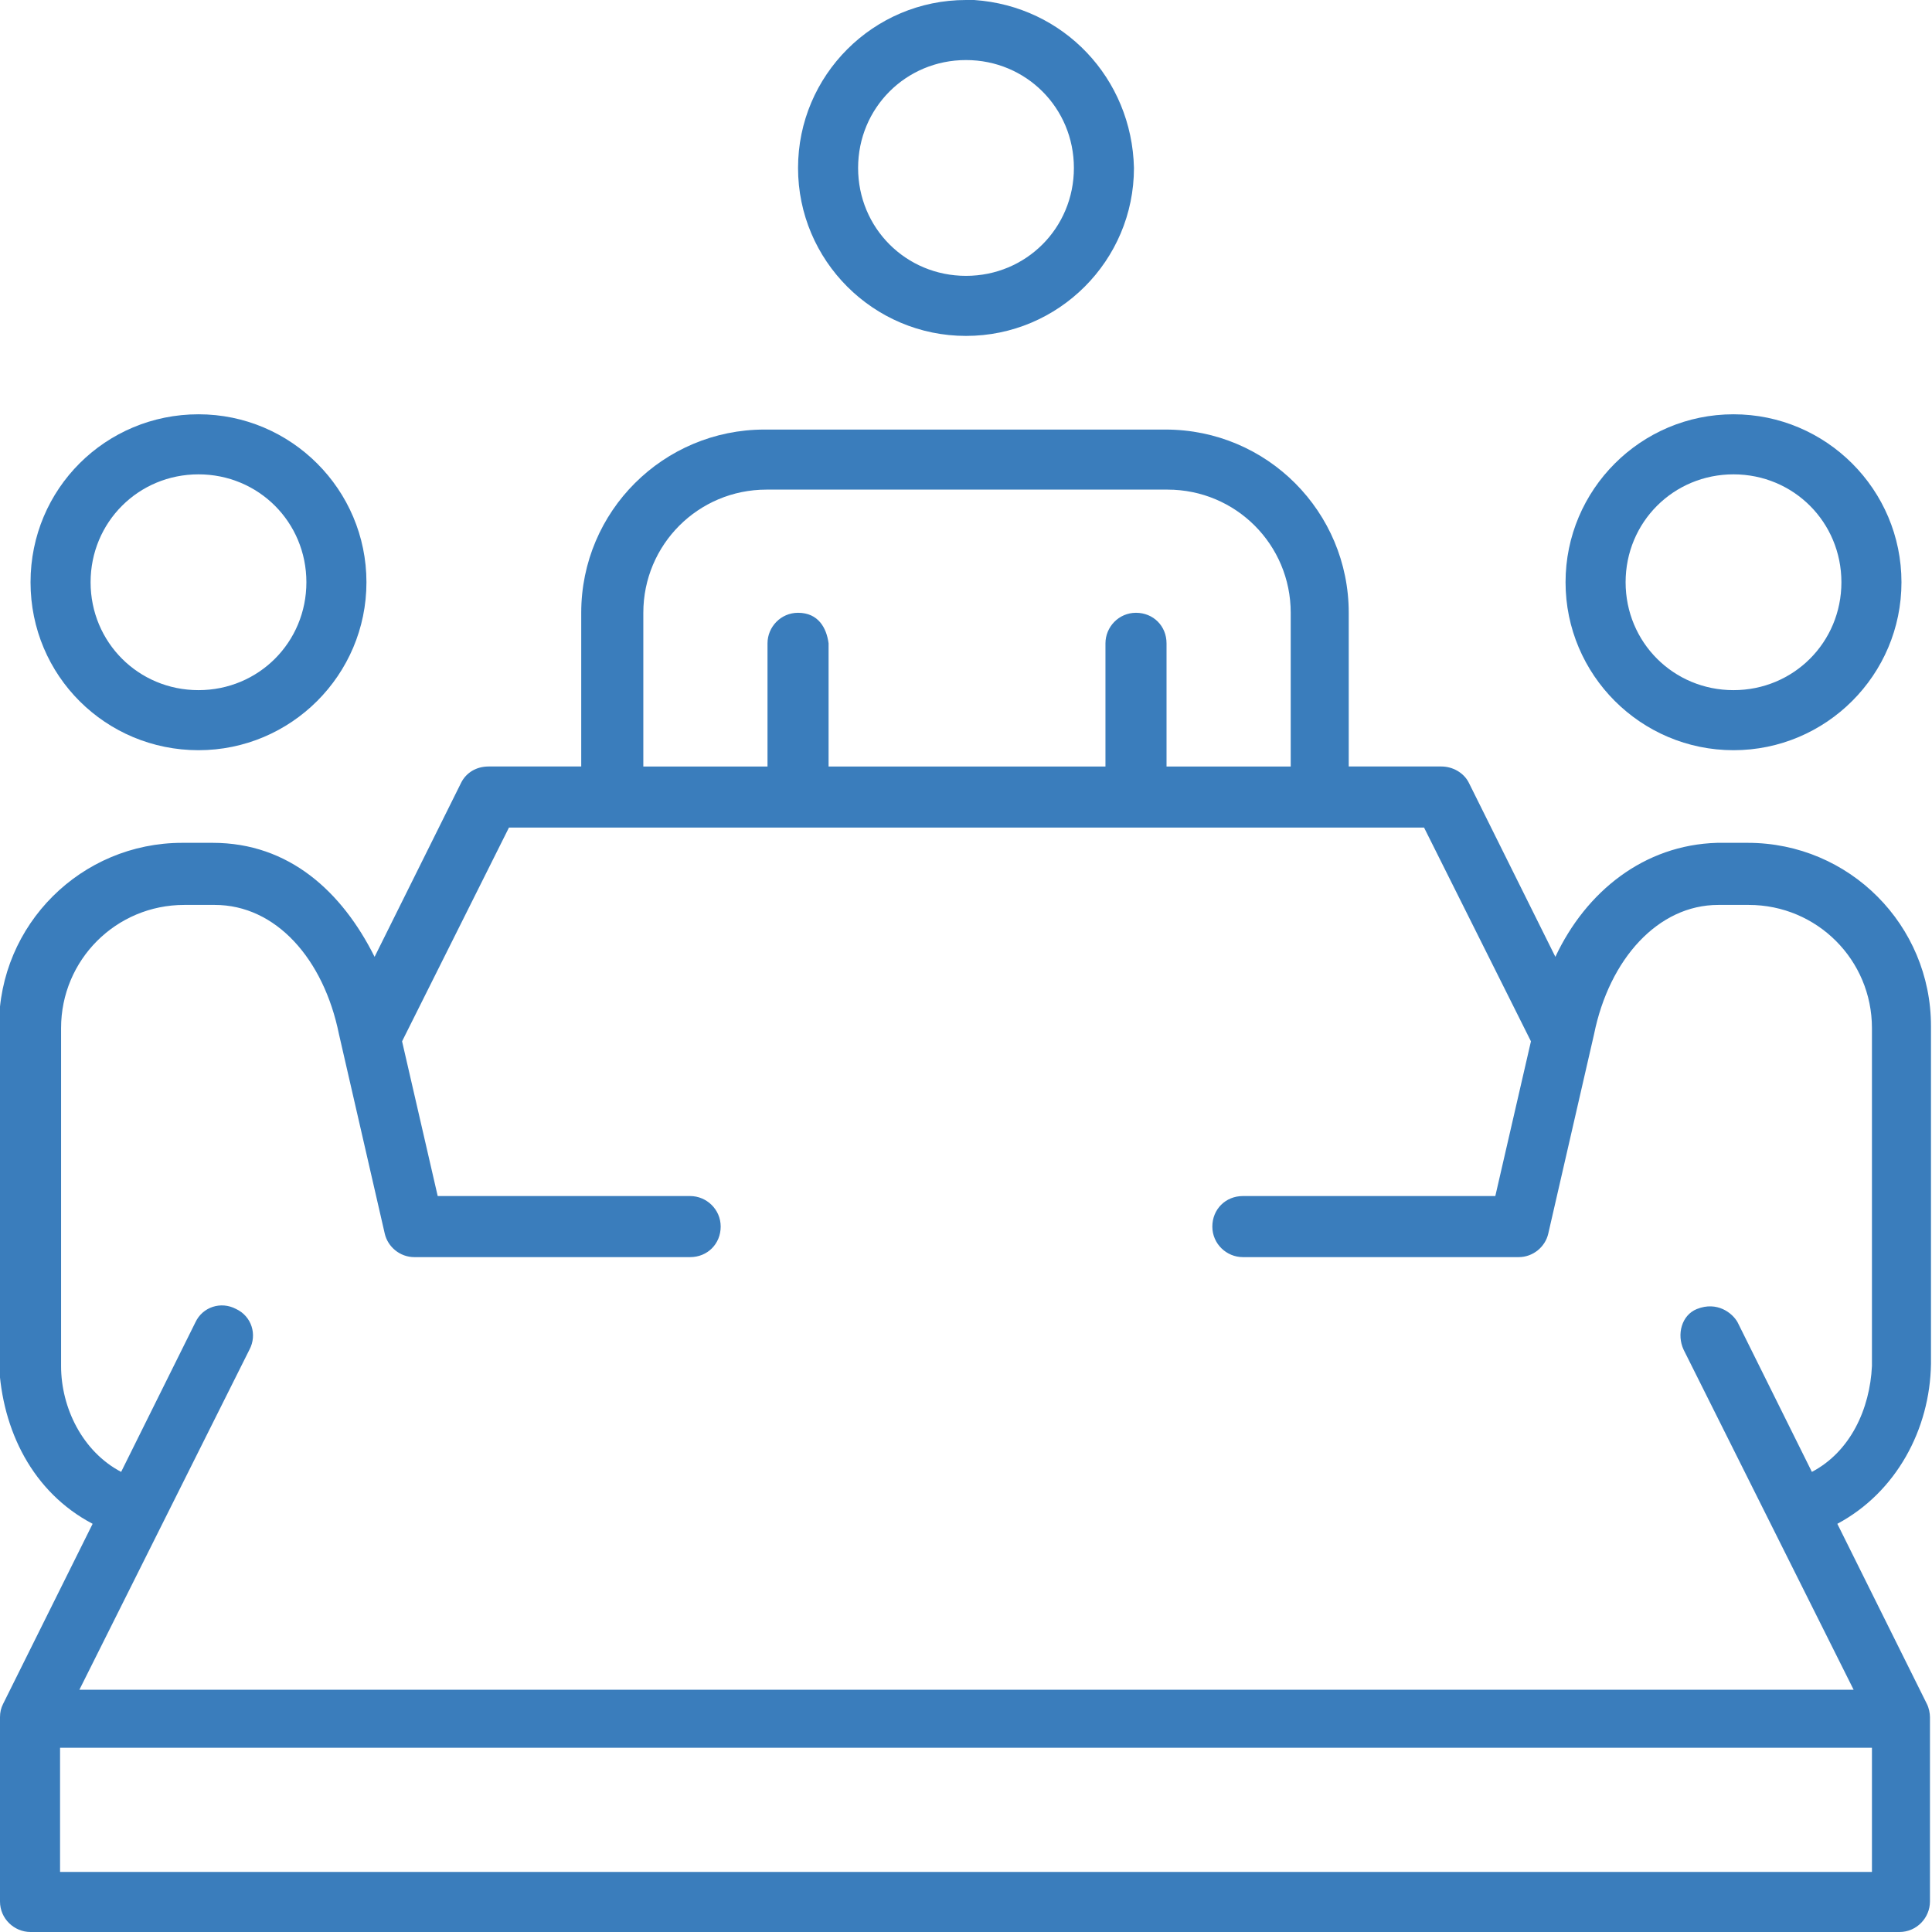
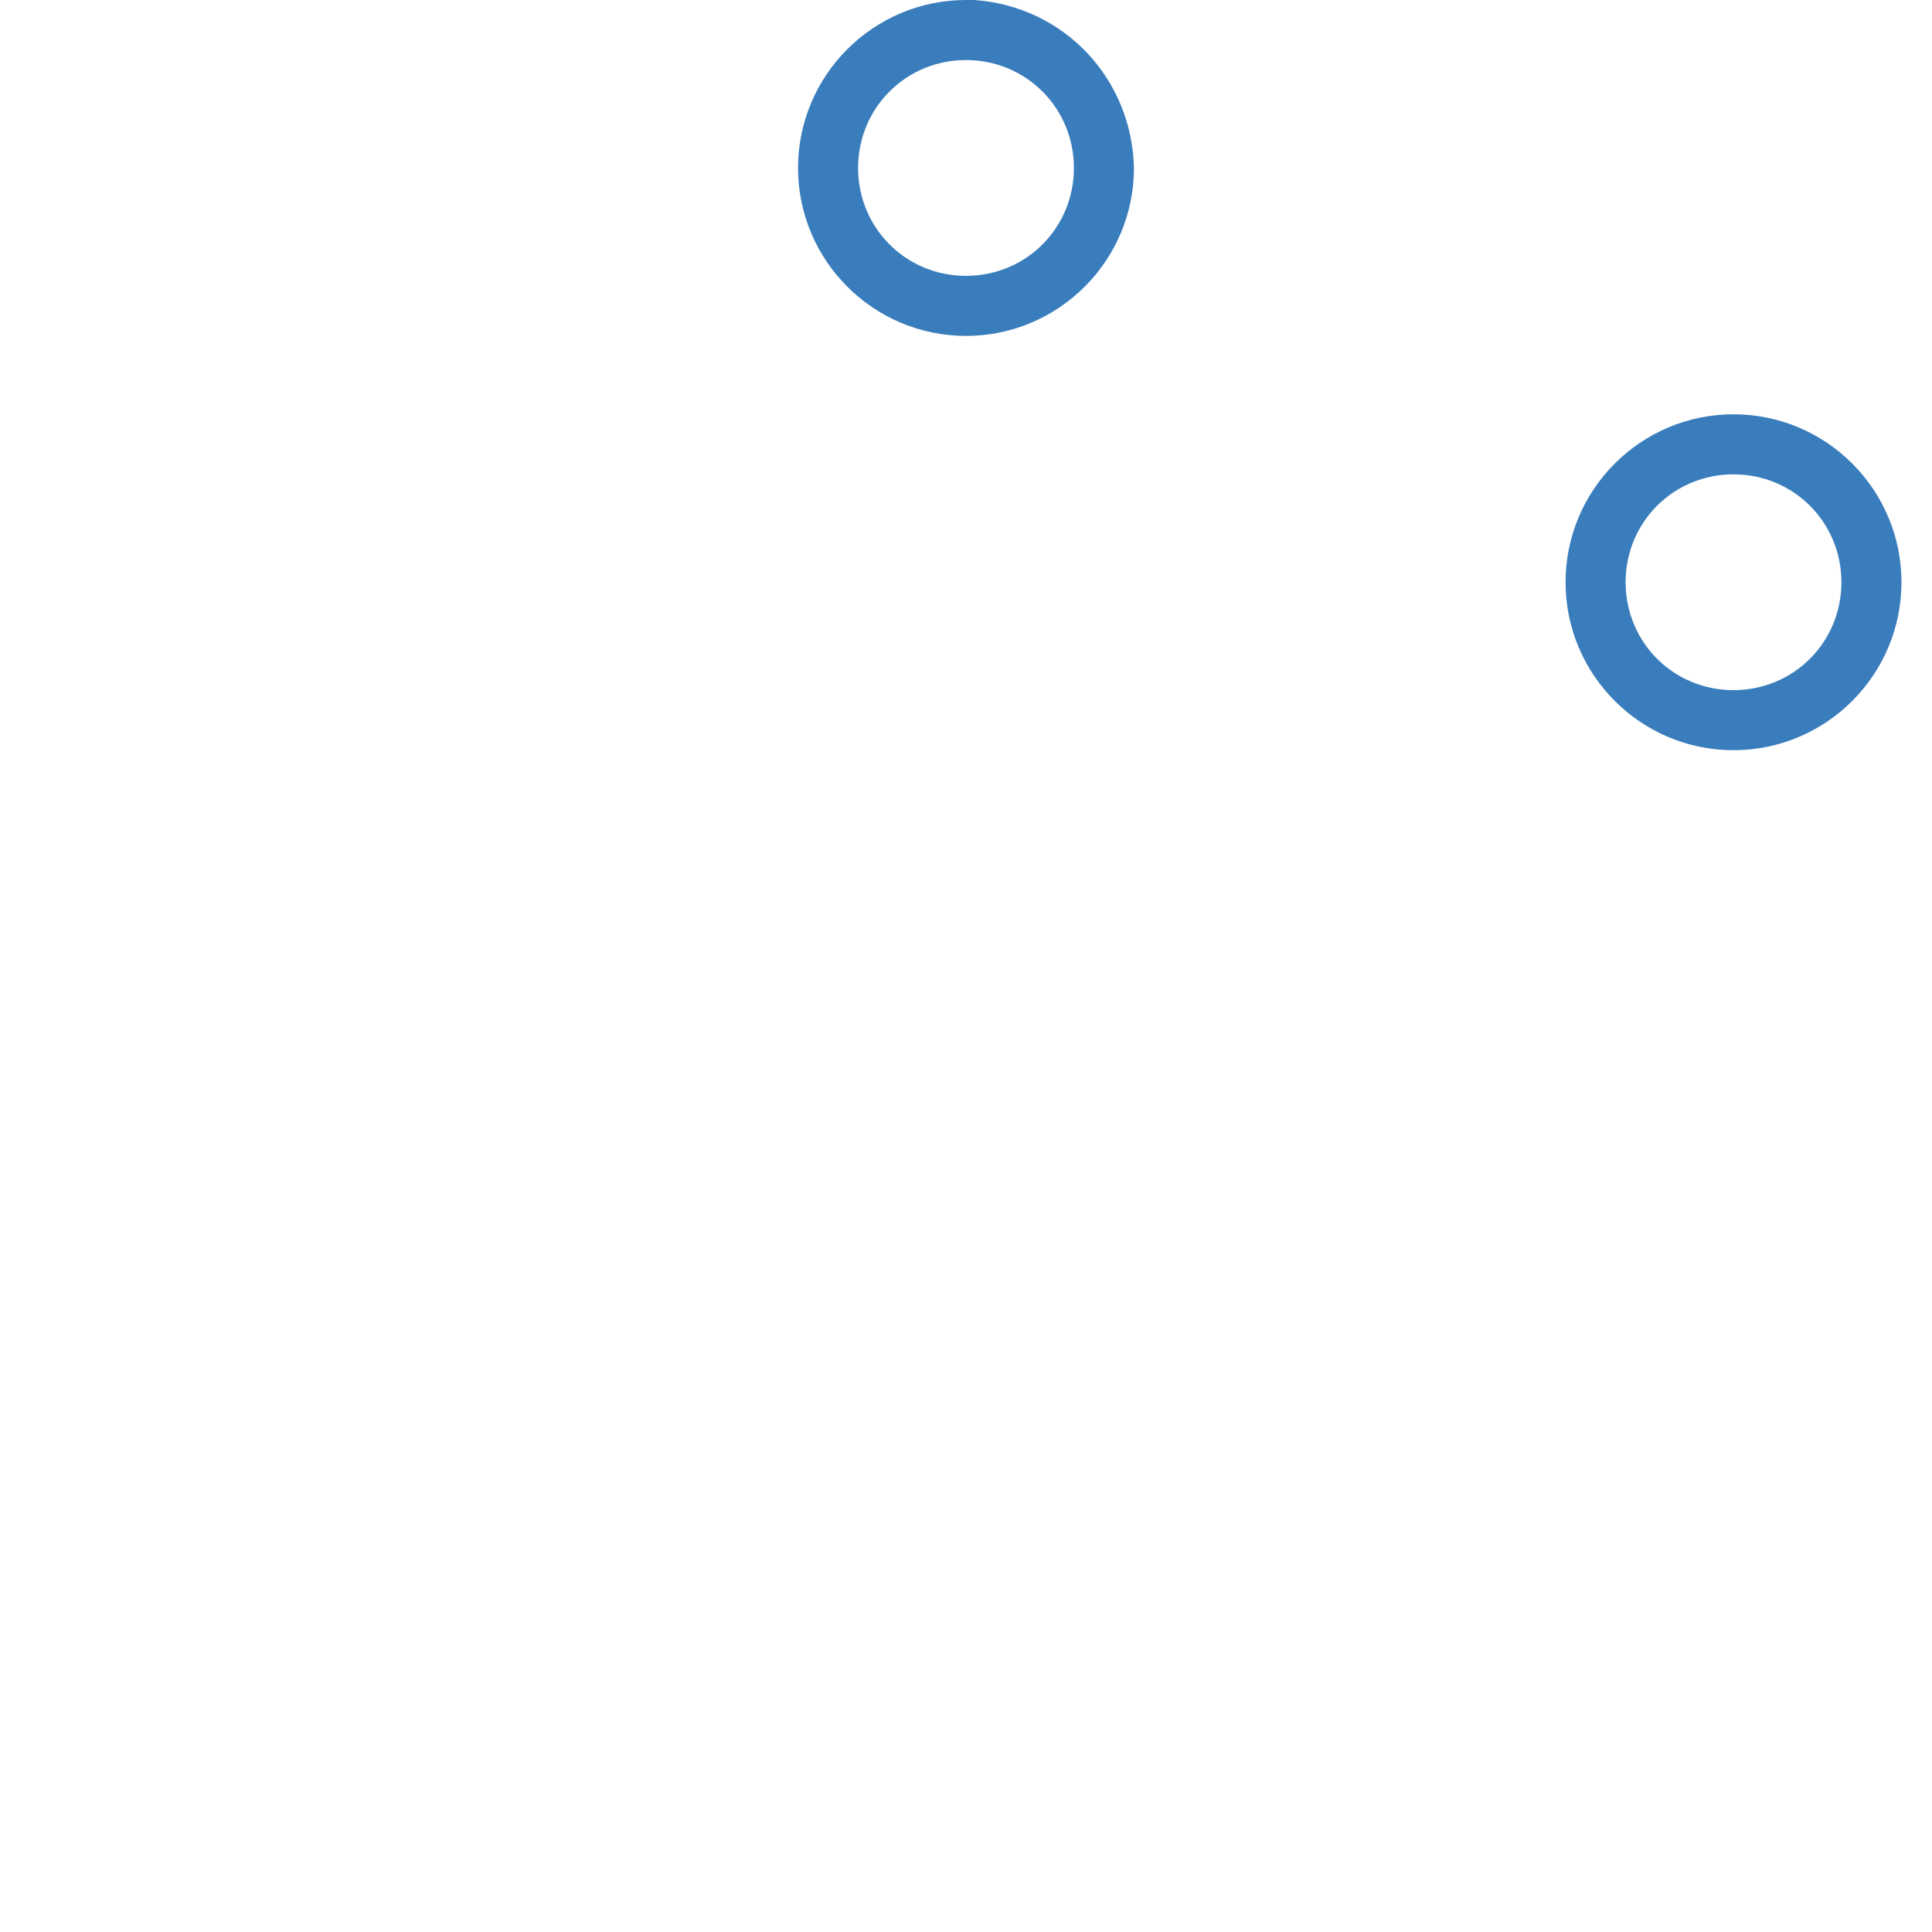
<svg xmlns="http://www.w3.org/2000/svg" id="Layer_1" version="1.1" viewBox="0 0 189.8 189.8">
  <defs>
    <style>
      .st0 {
        fill: #3a7dbc;
      }
    </style>
  </defs>
-   <path class="st0" d="M114.5,42.2c10,0,18,8.1,18,18v15.1h9.1c1.1,0,2.2.6,2.7,1.6l8.5,17.1c3-6.4,8.7-11,15.9-11.2h3c10,0,18,8.1,18,18v33.2c-.1,6.4-3.4,12.6-9.2,15.7l8.8,17.7c.2.4.3.9.3,1.3v18.1c0,1.6-1.3,3-3,3H3c-1.6,0-3-1.3-3-3v-18.1c0-.5.1-.9.3-1.3l8.8-17.7c-5.9-3.1-8.9-9.2-9.2-15.7v-33.2c0-10,8.1-18,18-18h3c7.5,0,12.7,4.8,15.9,11.2l8.5-17.1c.5-1,1.5-1.6,2.7-1.6h9.1v-15.1c0-10,8.1-18,18-18h39.2ZM183.9,171.7H5.9v12.2h178v-12.2ZM139.8,81.3H50l-10.5,21,3.5,15.2h24.8c1.6,0,3,1.3,3,3s-1.3,3-3,3h-27.1c-1.4,0-2.6-1-2.9-2.3l-4.5-19.6s0,0,0,0c-1.5-7.4-6.2-12.7-12.2-12.7h-3c-6.7,0-12.1,5.4-12.1,12.1v33.2c0,4.1,2.1,8.4,5.9,10.4l7.3-14.7c.7-1.5,2.5-2.1,4-1.3,1.5.7,2.1,2.5,1.3,4l-16.7,33.4h174.3l-16.7-33.4c-.7-1.5-.2-3.4,1.3-4,2-.8,3.5.4,4,1.3l7.3,14.7c3.8-2,5.7-6.2,5.9-10.4v-33.2c0-6.7-5.4-12.1-12.1-12.1h-3c-5.9,0-10.7,5.3-12.2,12.7,0,0,0,0,0,0l-4.5,19.6c-.3,1.3-1.5,2.3-2.9,2.3h-27.1c-1.6,0-3-1.3-3-3s1.3-3,3-3h24.8l3.5-15.2-10.5-21ZM114.5,48.1h-39.2c-6.7,0-12.1,5.4-12.1,12.1v15.1h12.2v-12.1c0-1.6,1.3-3,3-3,2,0,2.8,1.5,3,3v12.1h27.2v-12.1c0-1.6,1.3-3,3-3s3,1.3,3,3v12.1h12.2v-15.1c0-6.7-5.4-12.1-12.1-12.1h0ZM114.5,48.1" />
  <path class="st0" d="M170.3,40.7c9.1,0,16.5,7.4,16.5,16.5s-7.4,16.5-16.5,16.5-16.5-7.4-16.5-16.5,7.4-16.5,16.5-16.5h0ZM170.3,46.6c-5.9,0-10.6,4.7-10.6,10.6s4.7,10.6,10.6,10.6,10.6-4.7,10.6-10.6-4.7-10.6-10.6-10.6h0ZM170.3,46.6" />
-   <path class="st0" d="M19.5,40.7c9.1,0,16.5,7.4,16.5,16.5s-7.4,16.5-16.5,16.5S3,66.4,3,57.2s7.4-16.5,16.5-16.5h0ZM19.5,46.6c-5.9,0-10.6,4.7-10.6,10.6s4.7,10.6,10.6,10.6,10.6-4.7,10.6-10.6-4.7-10.6-10.6-10.6h0ZM19.5,46.6" />
  <path class="st0" d="M94.9,0h.8c8.8.6,15.5,7.7,15.7,16.5,0,9.1-7.4,16.5-16.5,16.5s-16.5-7.4-16.5-16.5S85.8,0,94.9,0h0ZM94.9,5.9c-5.9,0-10.6,4.7-10.6,10.6s4.7,10.6,10.6,10.6,10.6-4.7,10.6-10.6-4.7-10.6-10.6-10.6h0ZM94.9,5.9" />
</svg>